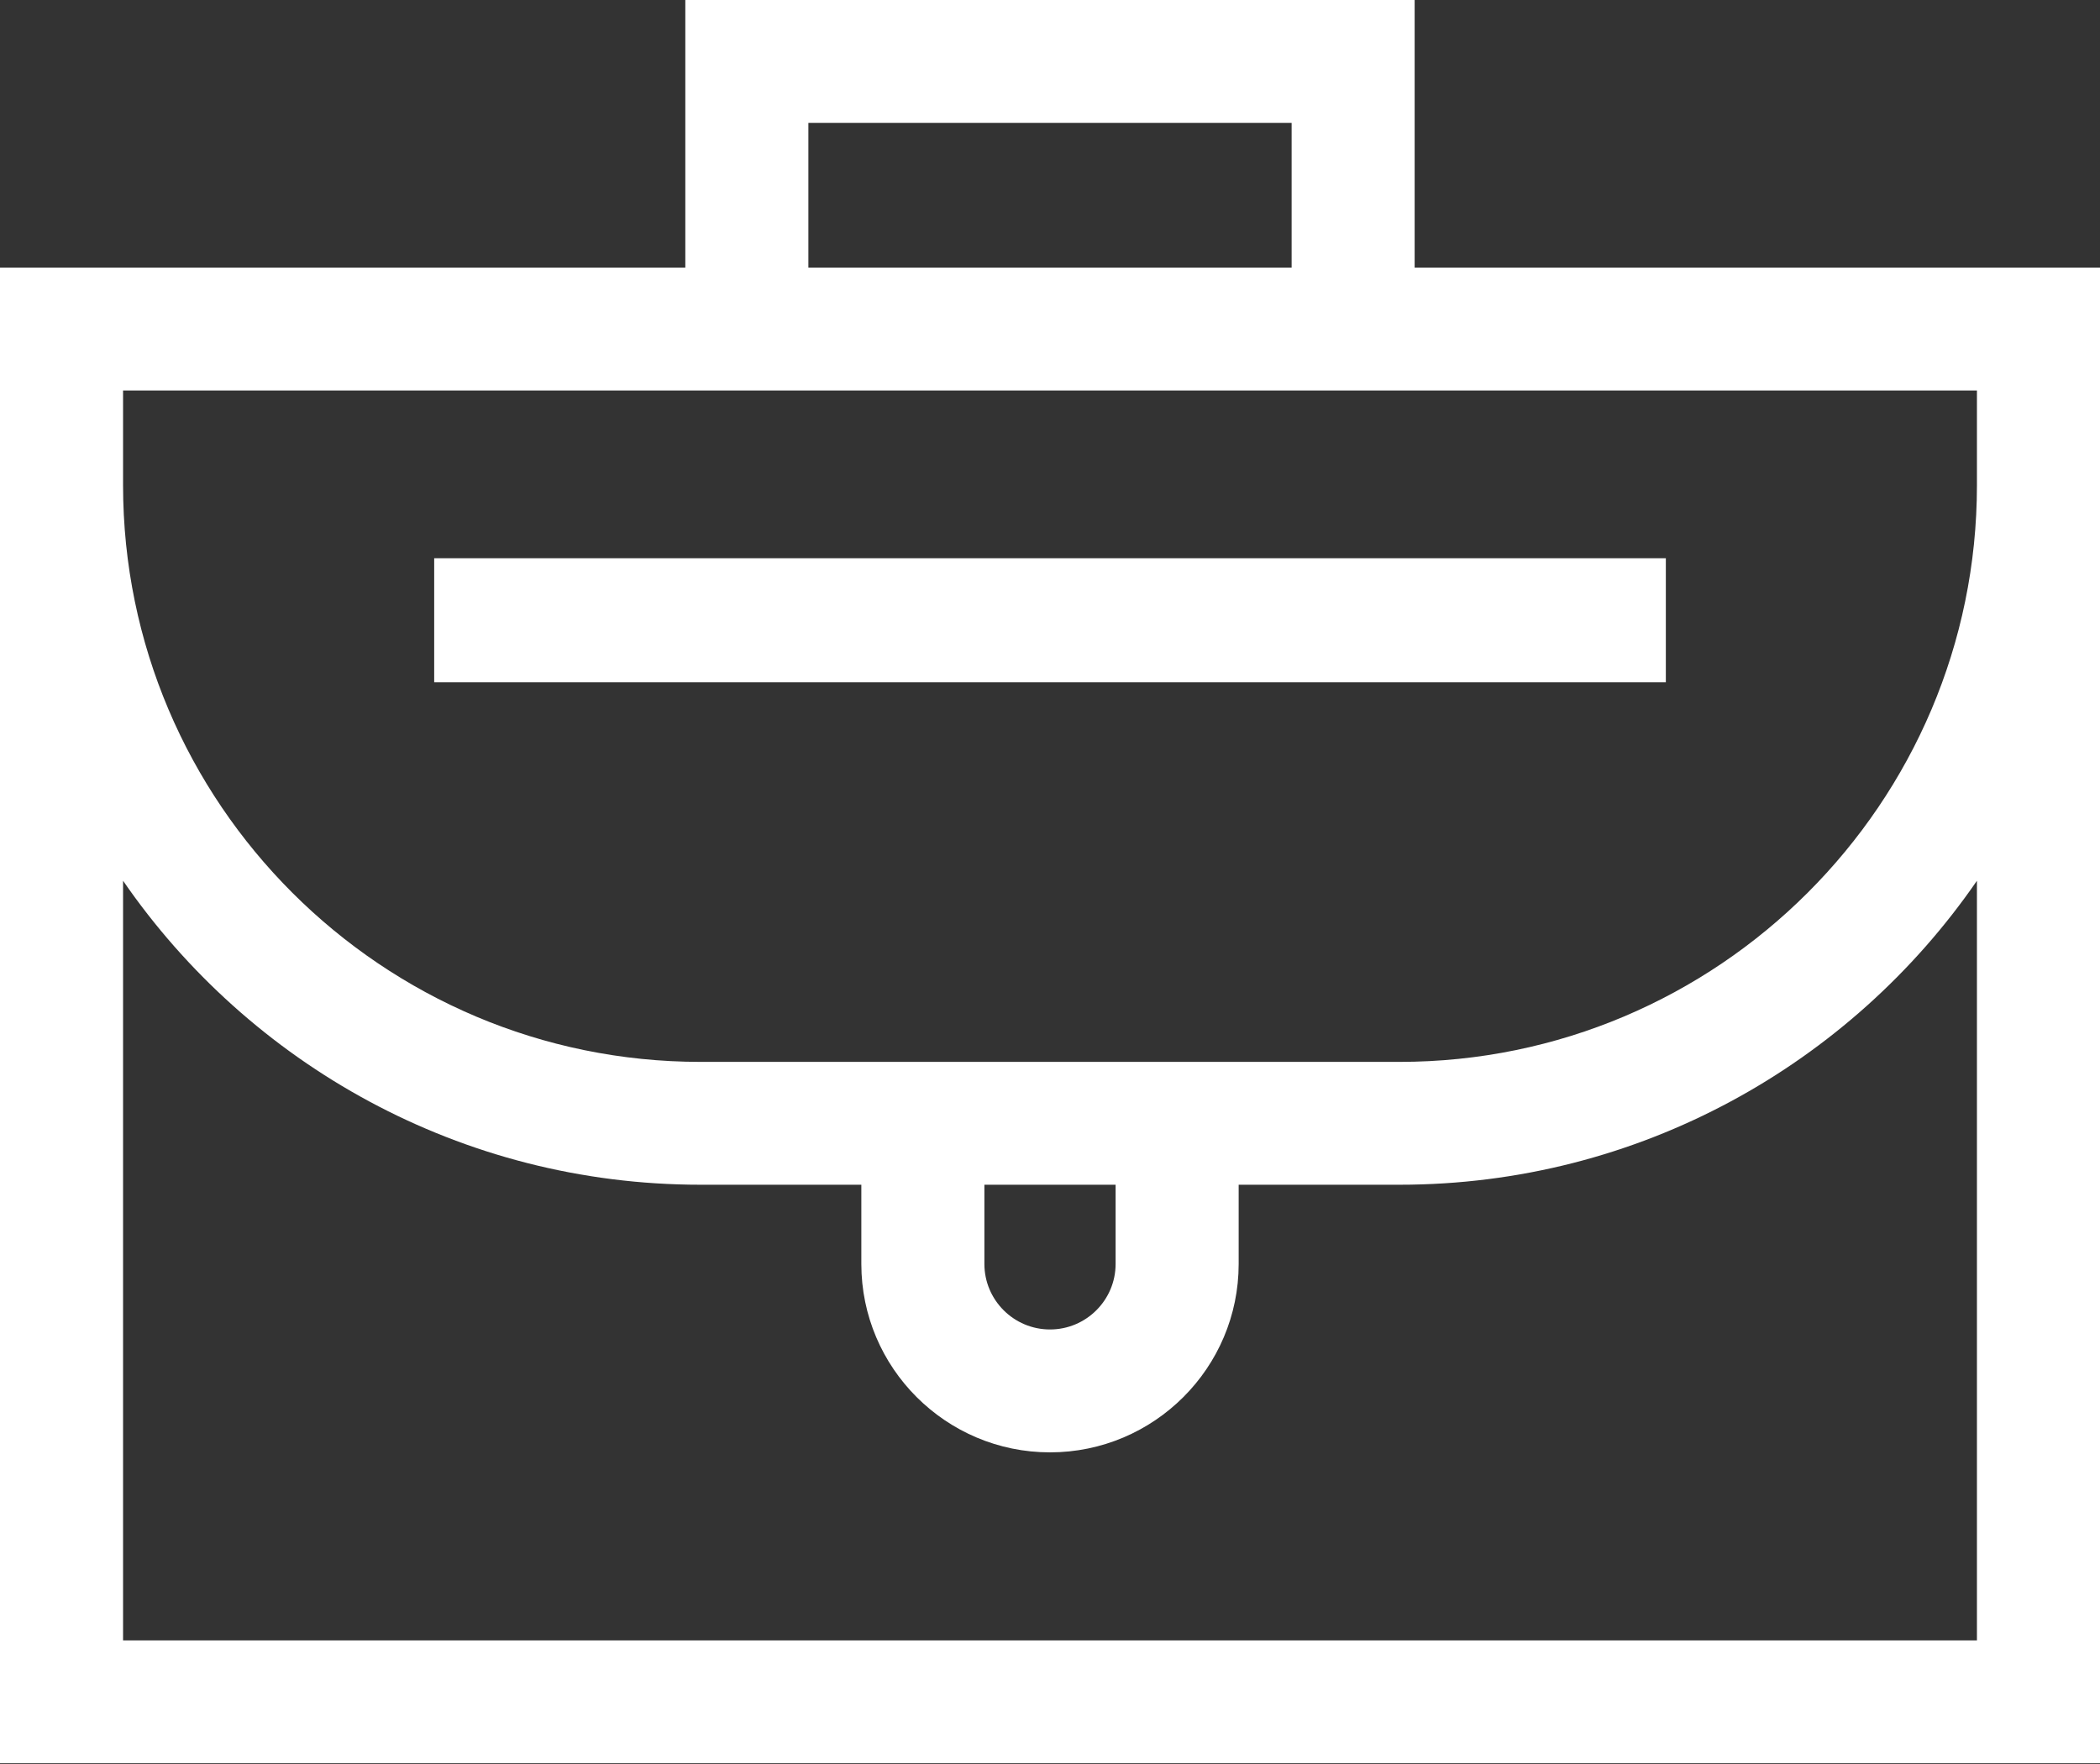
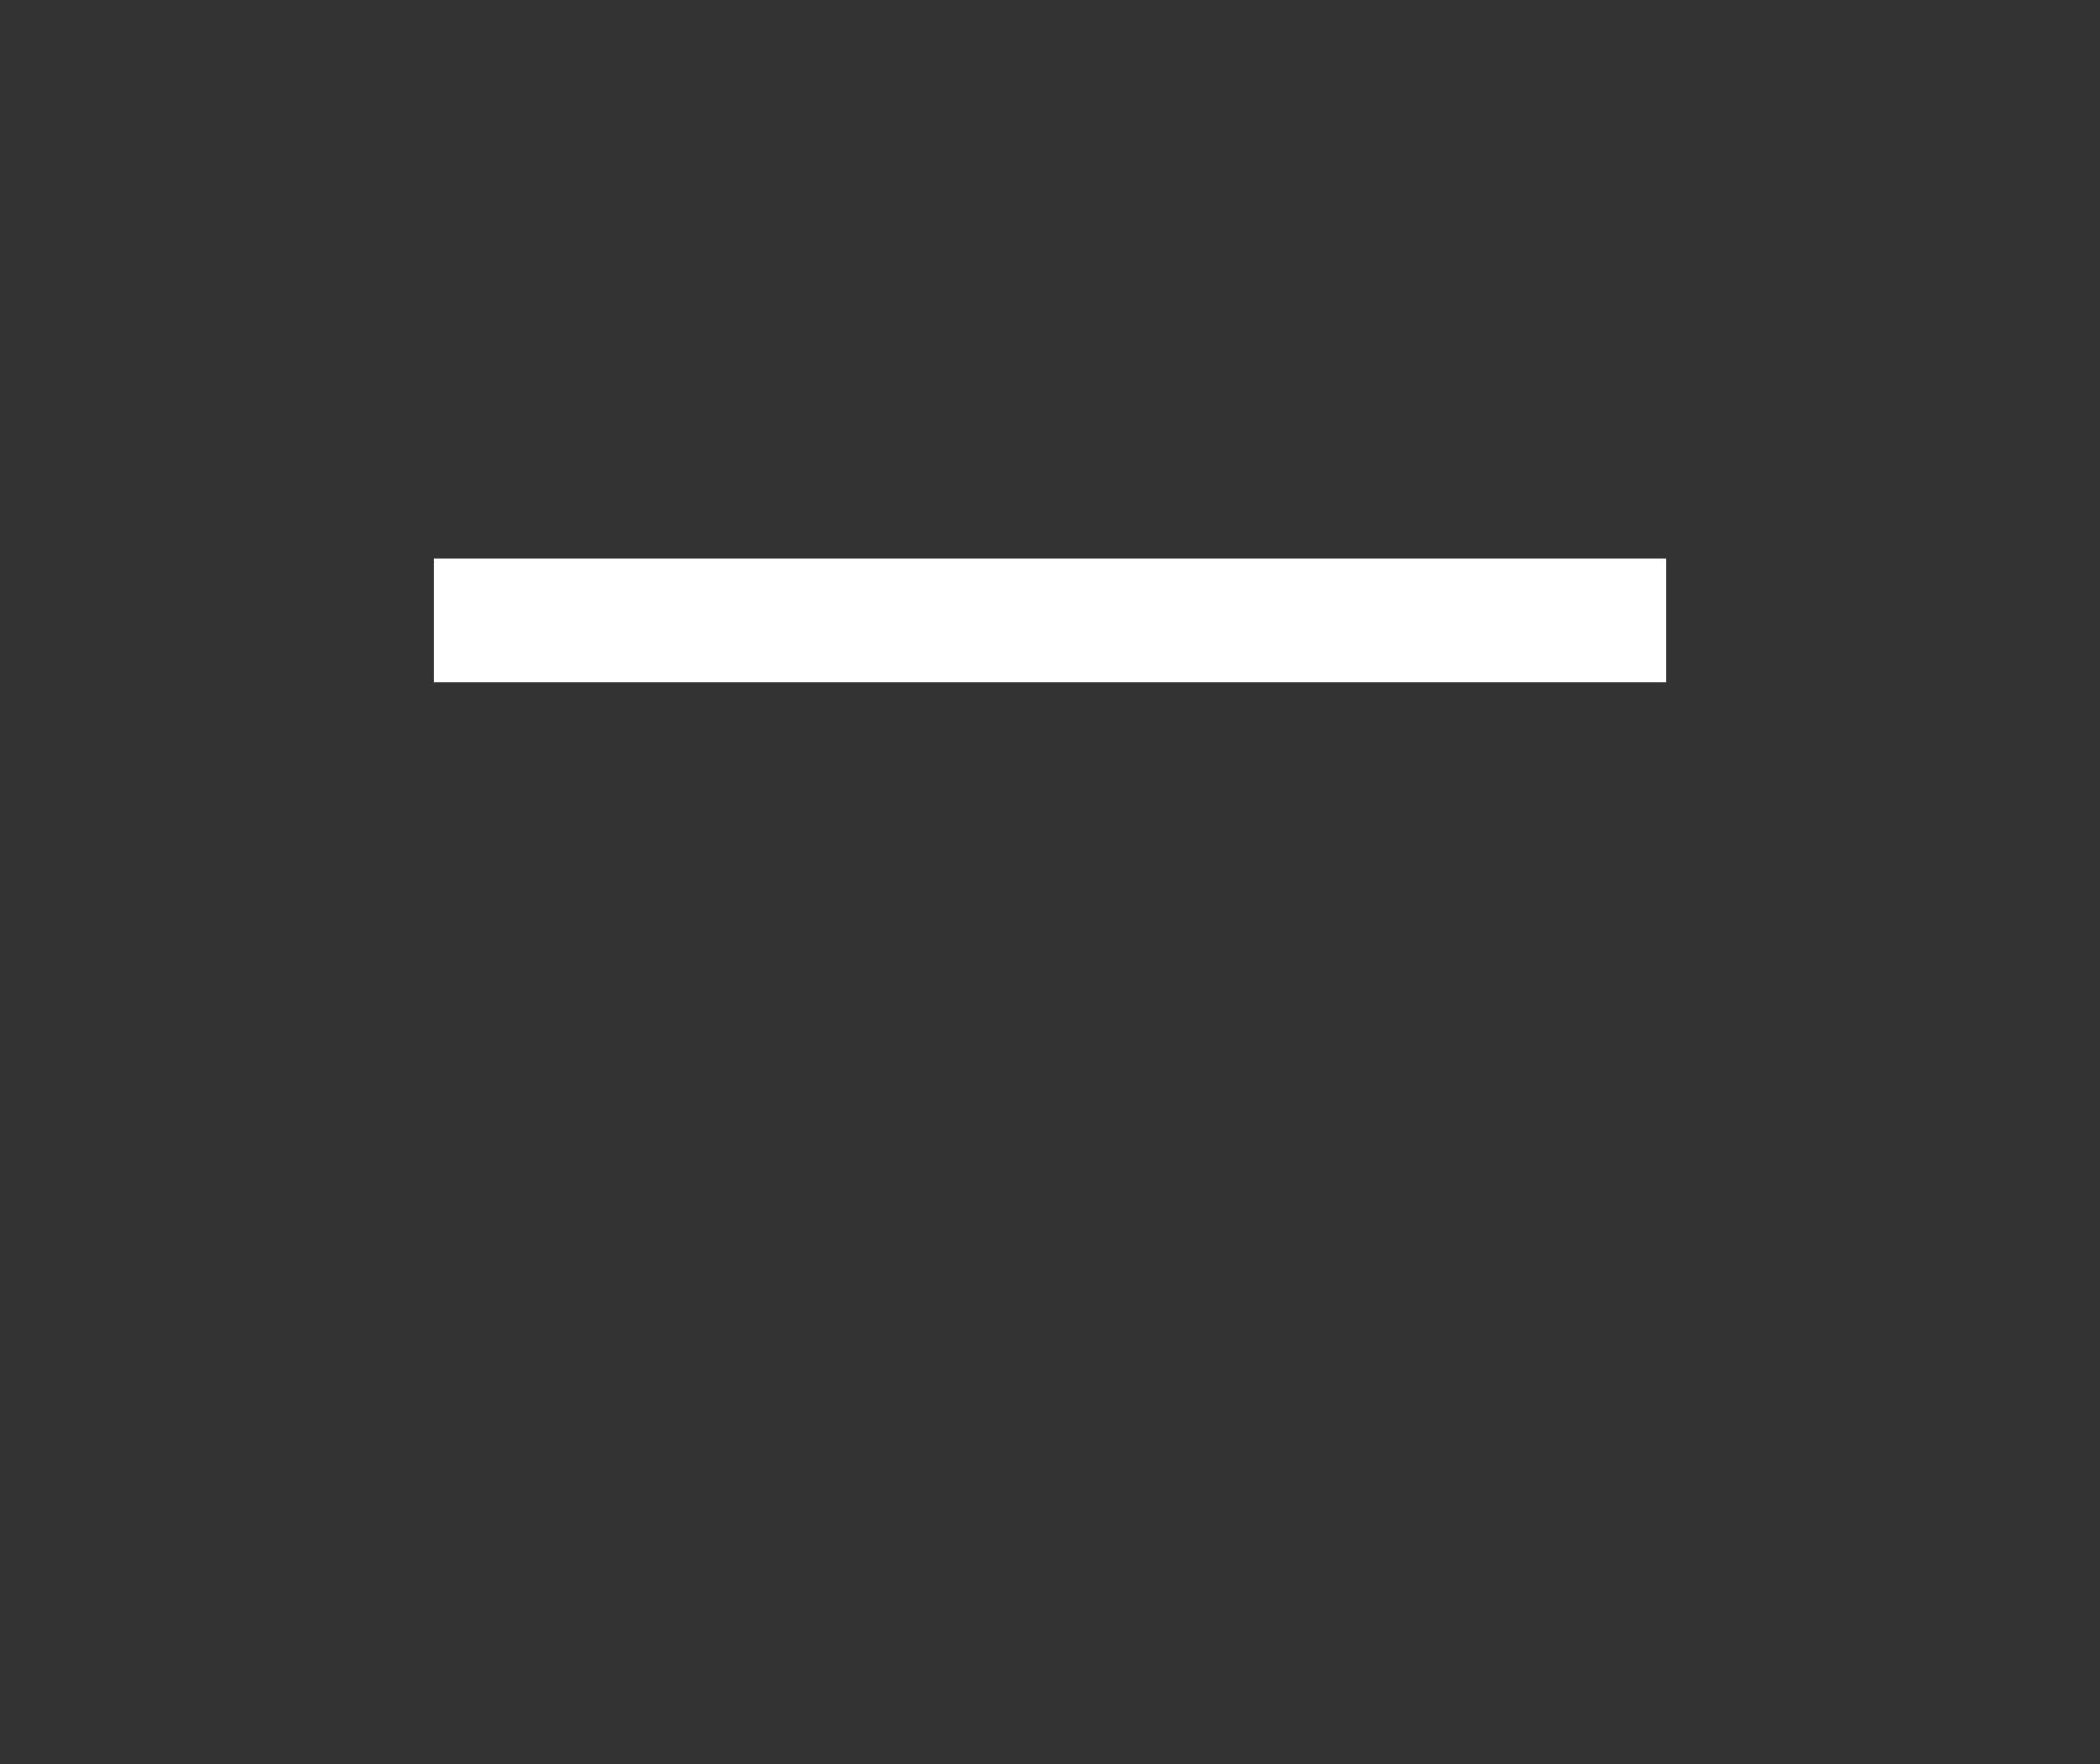
<svg xmlns="http://www.w3.org/2000/svg" width="50" height="42" viewBox="0 0 50 42" fill="none">
  <rect x="0" y="0" width="50" height="42" fill="#333333" stroke="none" />
-   <path fill-rule="evenodd" clip-rule="evenodd" d="M50 6.372H33.682V0H16.317V6.372H0V41.983H50V6.372ZM19.247 2.925H30.753V6.372H19.247V2.925ZM47.07 9.297H2.93V11.553C2.93 19.124 9.098 25.283 16.68 25.283H33.32C40.902 25.283 47.07 19.124 47.07 11.553V9.297ZM23.438 28.208H26.562V30.094C26.562 30.954 25.861 31.654 25 31.654C24.139 31.654 23.438 30.954 23.438 30.094V28.208ZM2.93 39.058H47.07V20.97C44.06 25.338 39.02 28.208 33.32 28.208H29.492V30.094C29.492 32.567 27.477 34.58 25 34.58C22.523 34.58 20.508 32.567 20.508 30.094V28.208H16.68C10.98 28.208 5.94 25.338 2.93 20.97V39.058Z" fill="white" />
-   <path d="M10.338 13.291H39.663V16.245H10.338L10.338 13.291Z" fill="white" />
+   <path d="M10.338 13.291H39.663V16.245H10.338L10.338 13.291" fill="white" />
</svg>